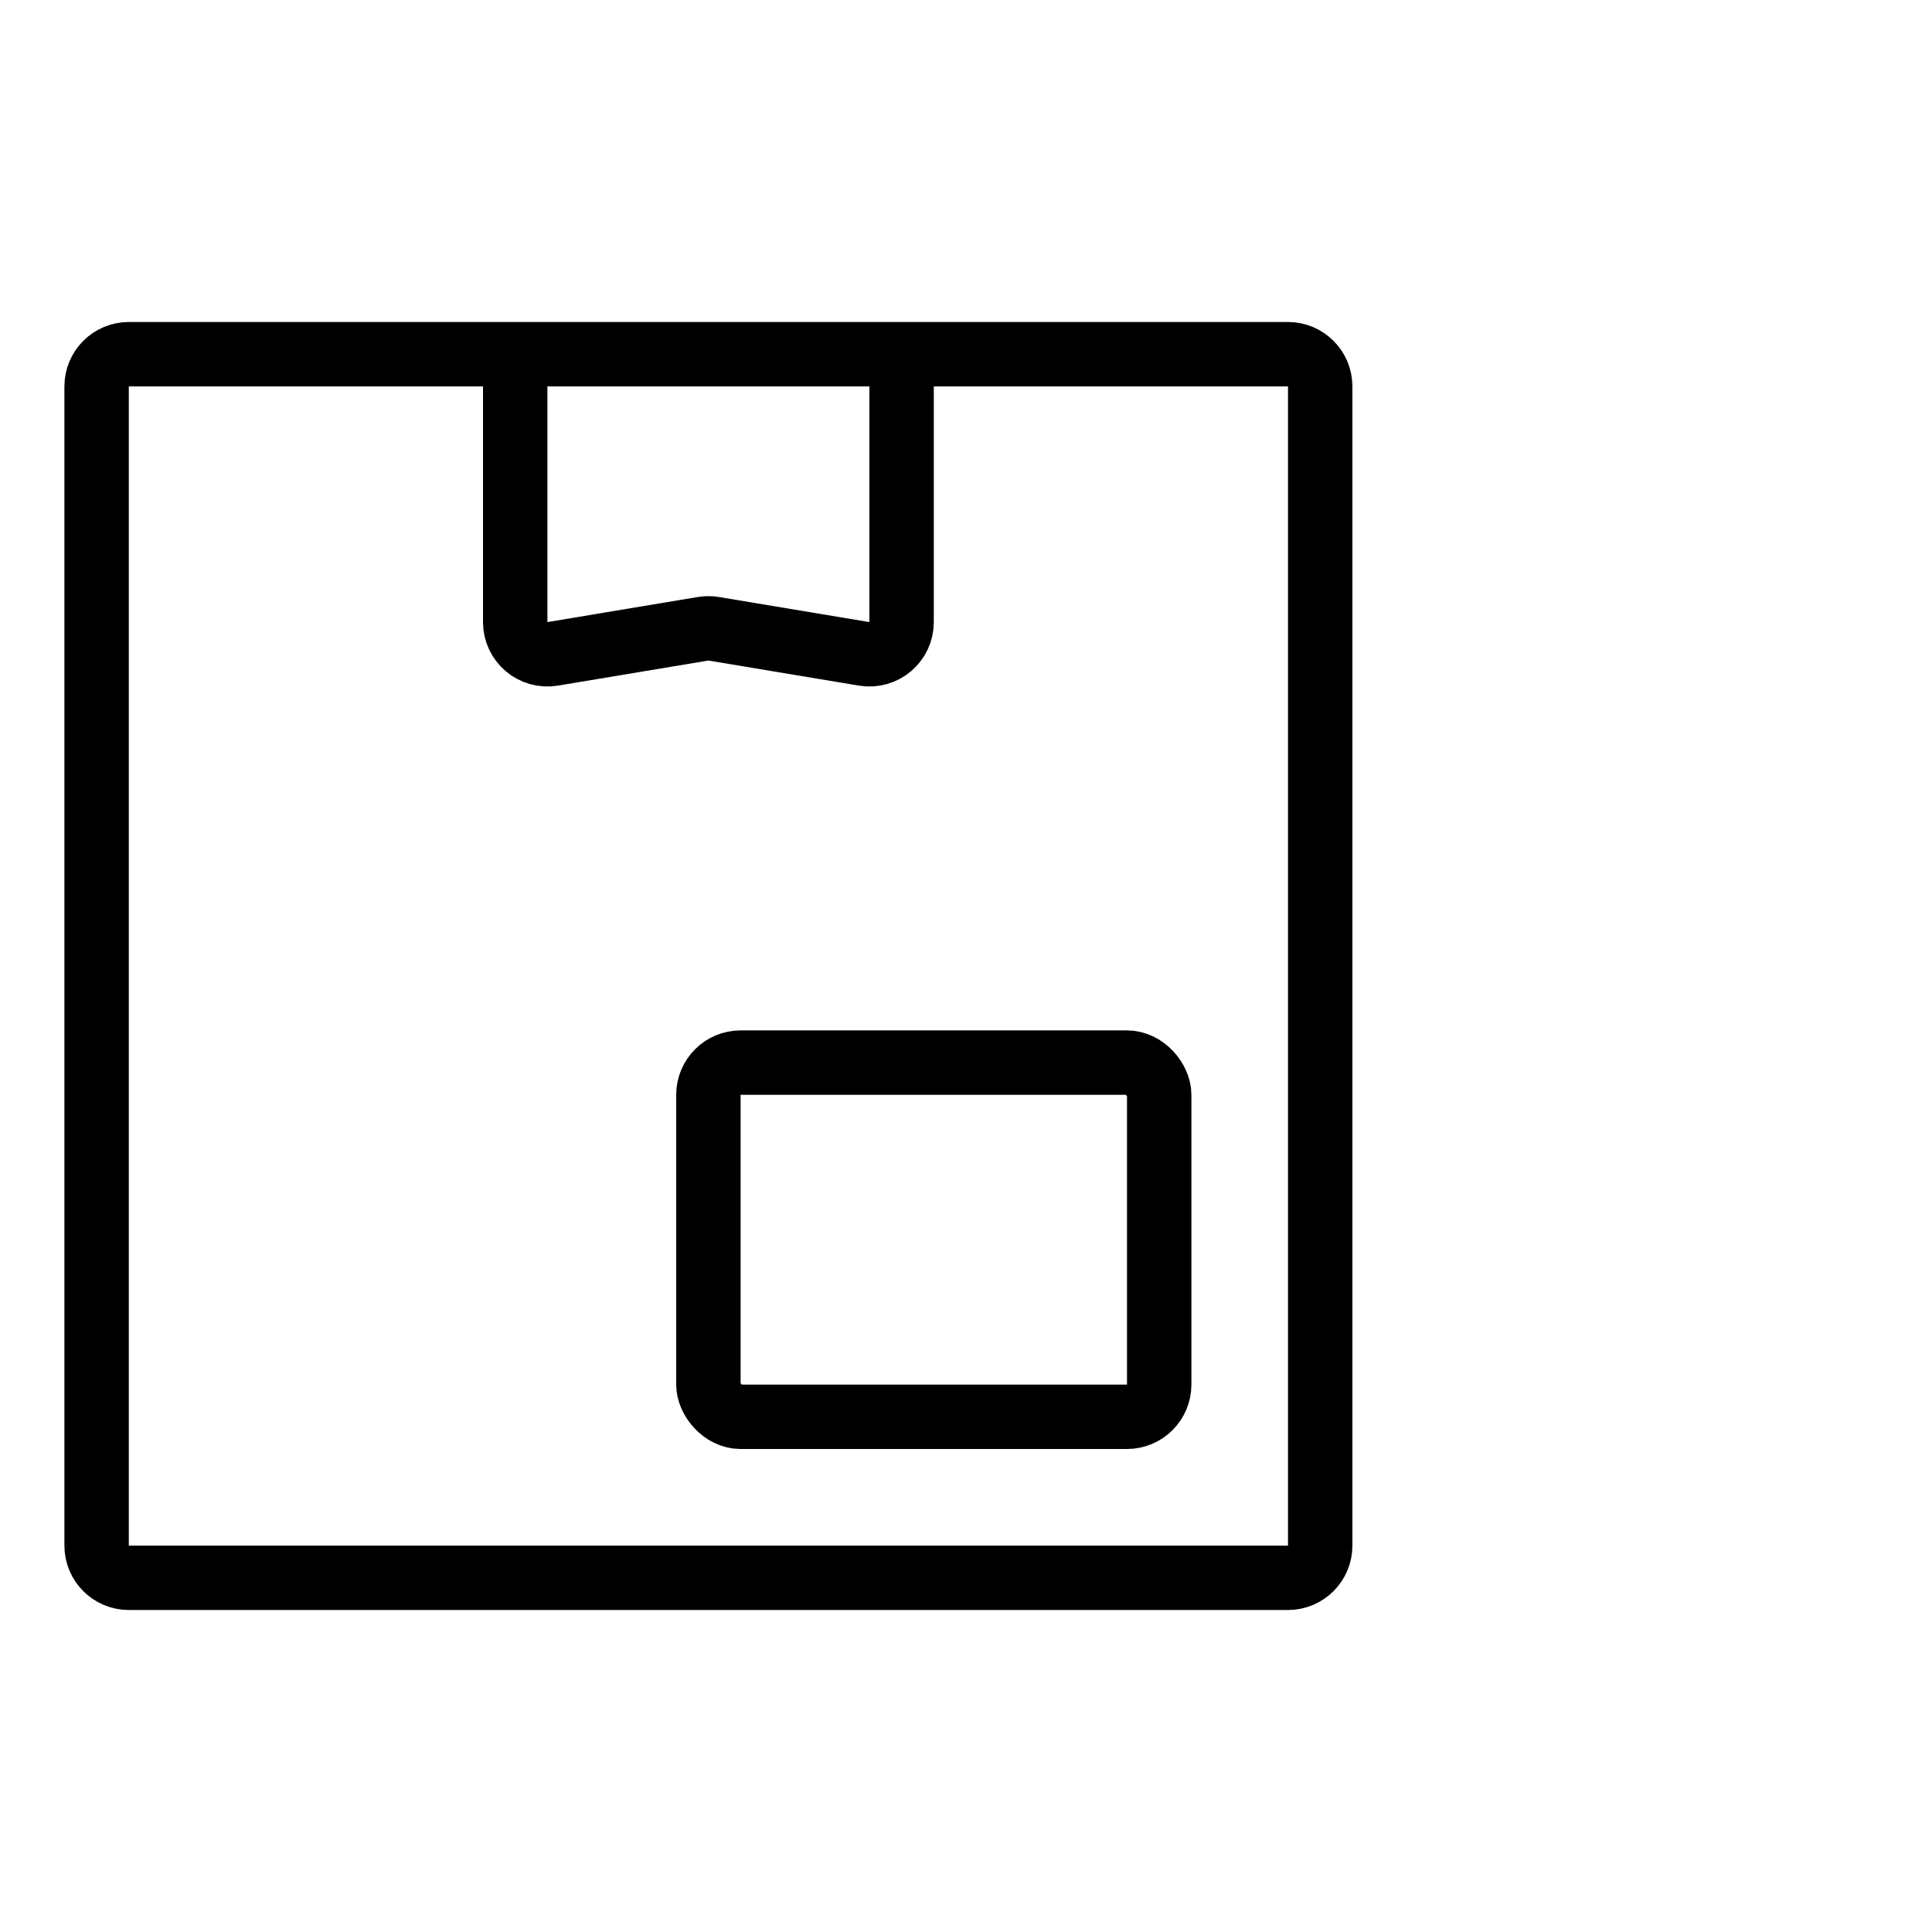
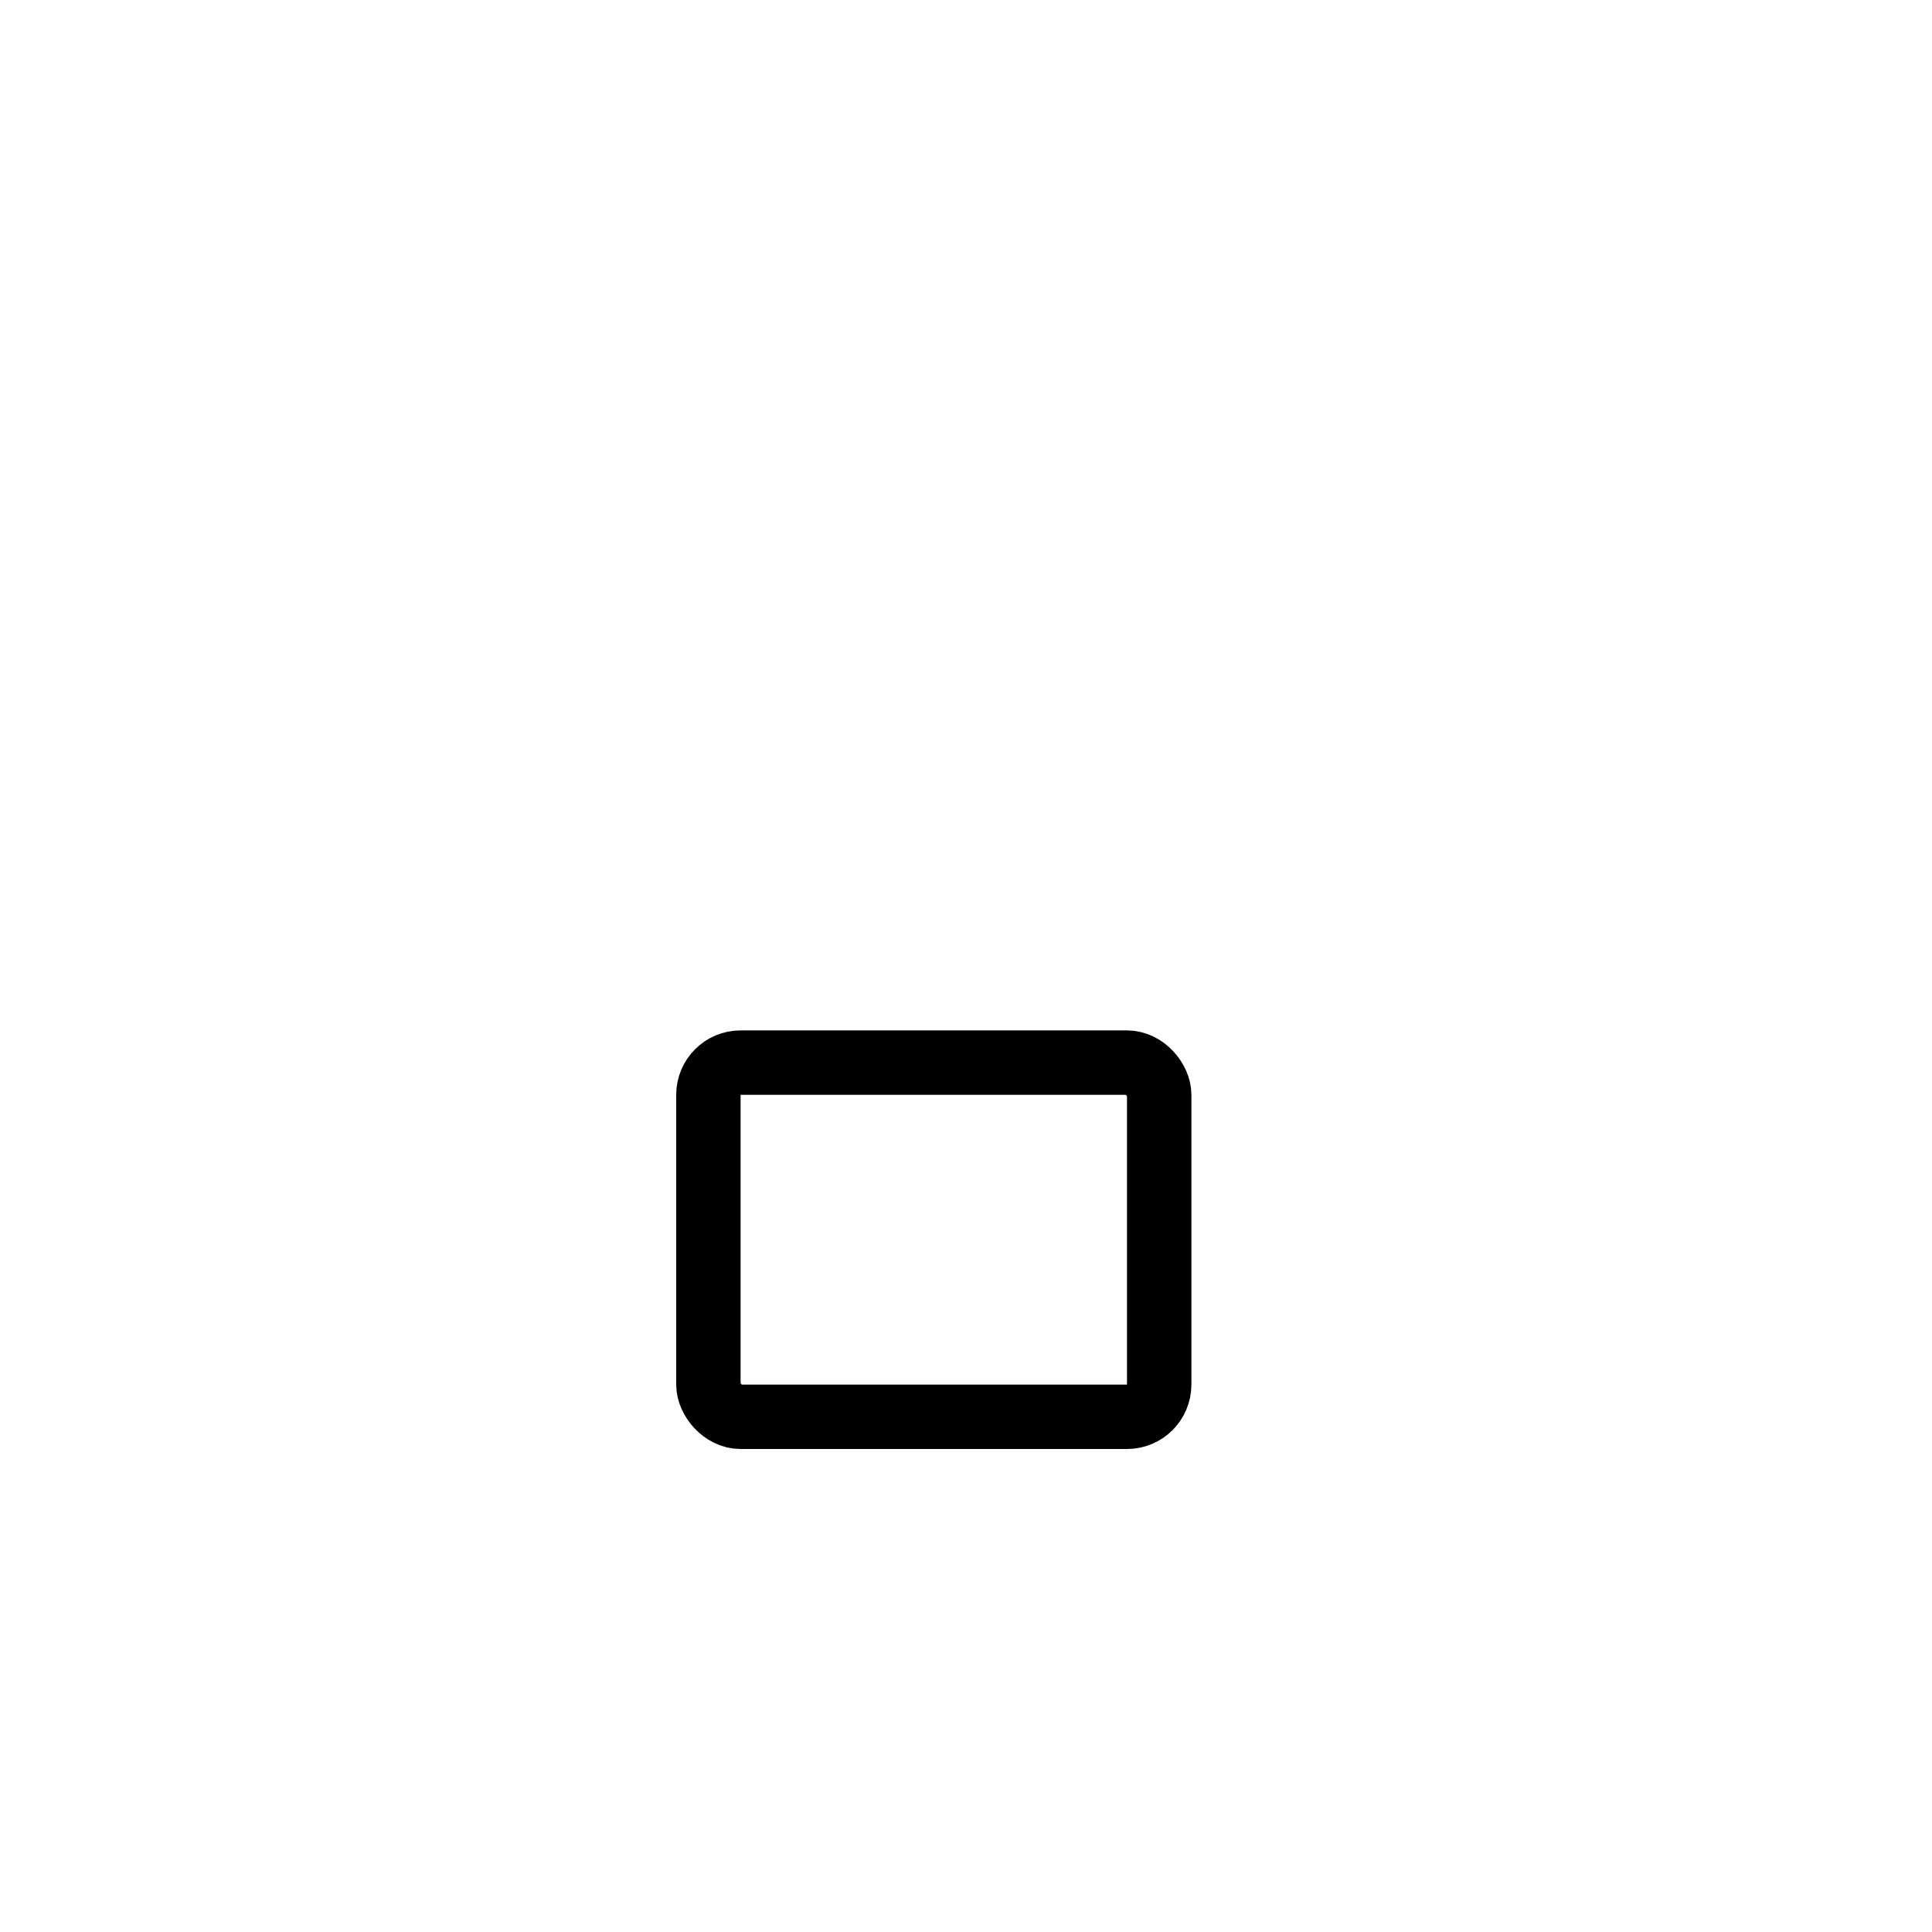
<svg xmlns="http://www.w3.org/2000/svg" width="60" height="60" viewBox="0 0 60 60" fill="none">
-   <path d="M16 11H4C3.448 11 3 11.448 3 12V48C3 48.552 3.448 49 4 49H40C40.552 49 41 48.552 41 48V12C41 11.448 40.552 11 40 11H28M16 11V19.32C16 19.938 16.555 20.407 17.164 20.306L21.836 19.527C21.944 19.509 22.056 19.509 22.164 19.527L26.836 20.306C27.445 20.407 28 19.938 28 19.32V11M16 11H28" stroke="#184EDA" style="stroke:#184EDA;stroke:color(display-p3 0.092 0.306 0.854);stroke-opacity:1;" stroke-width="2" />
  <rect x="22" y="33" width="14" height="11" rx="1" stroke="#184EDA" style="stroke:#184EDA;stroke:color(display-p3 0.092 0.306 0.854);stroke-opacity:1;" stroke-width="2" />
</svg>